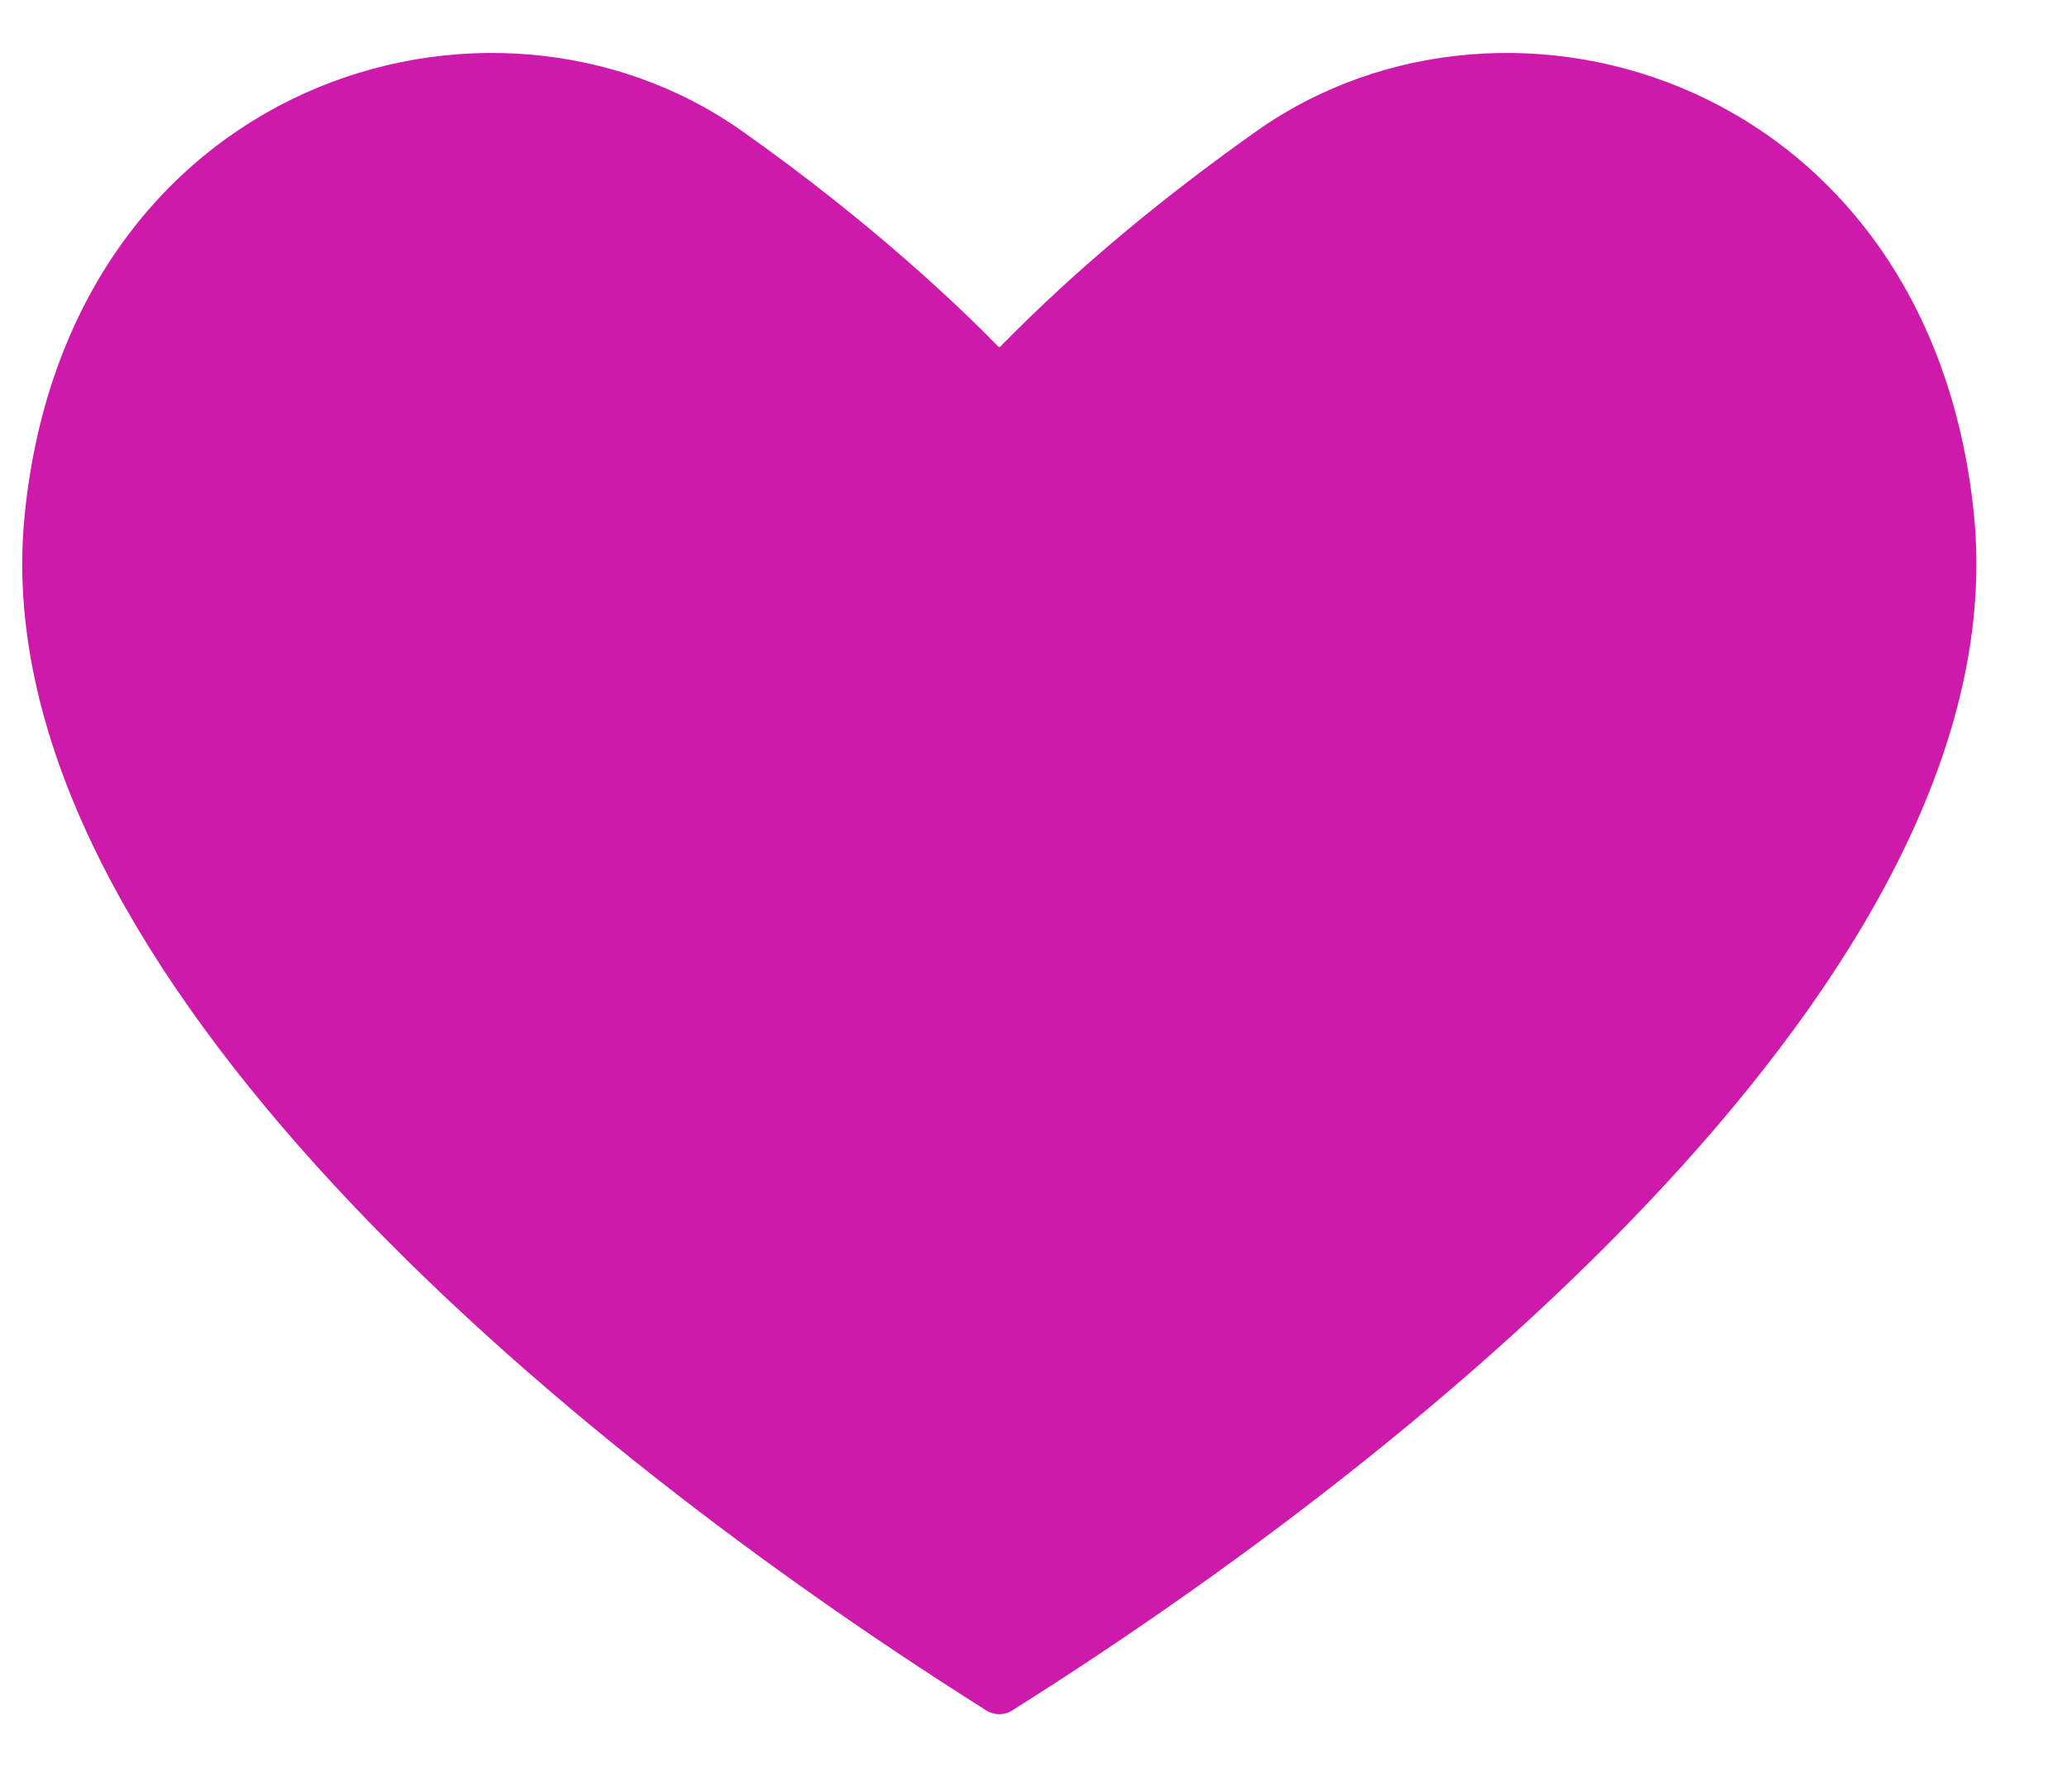
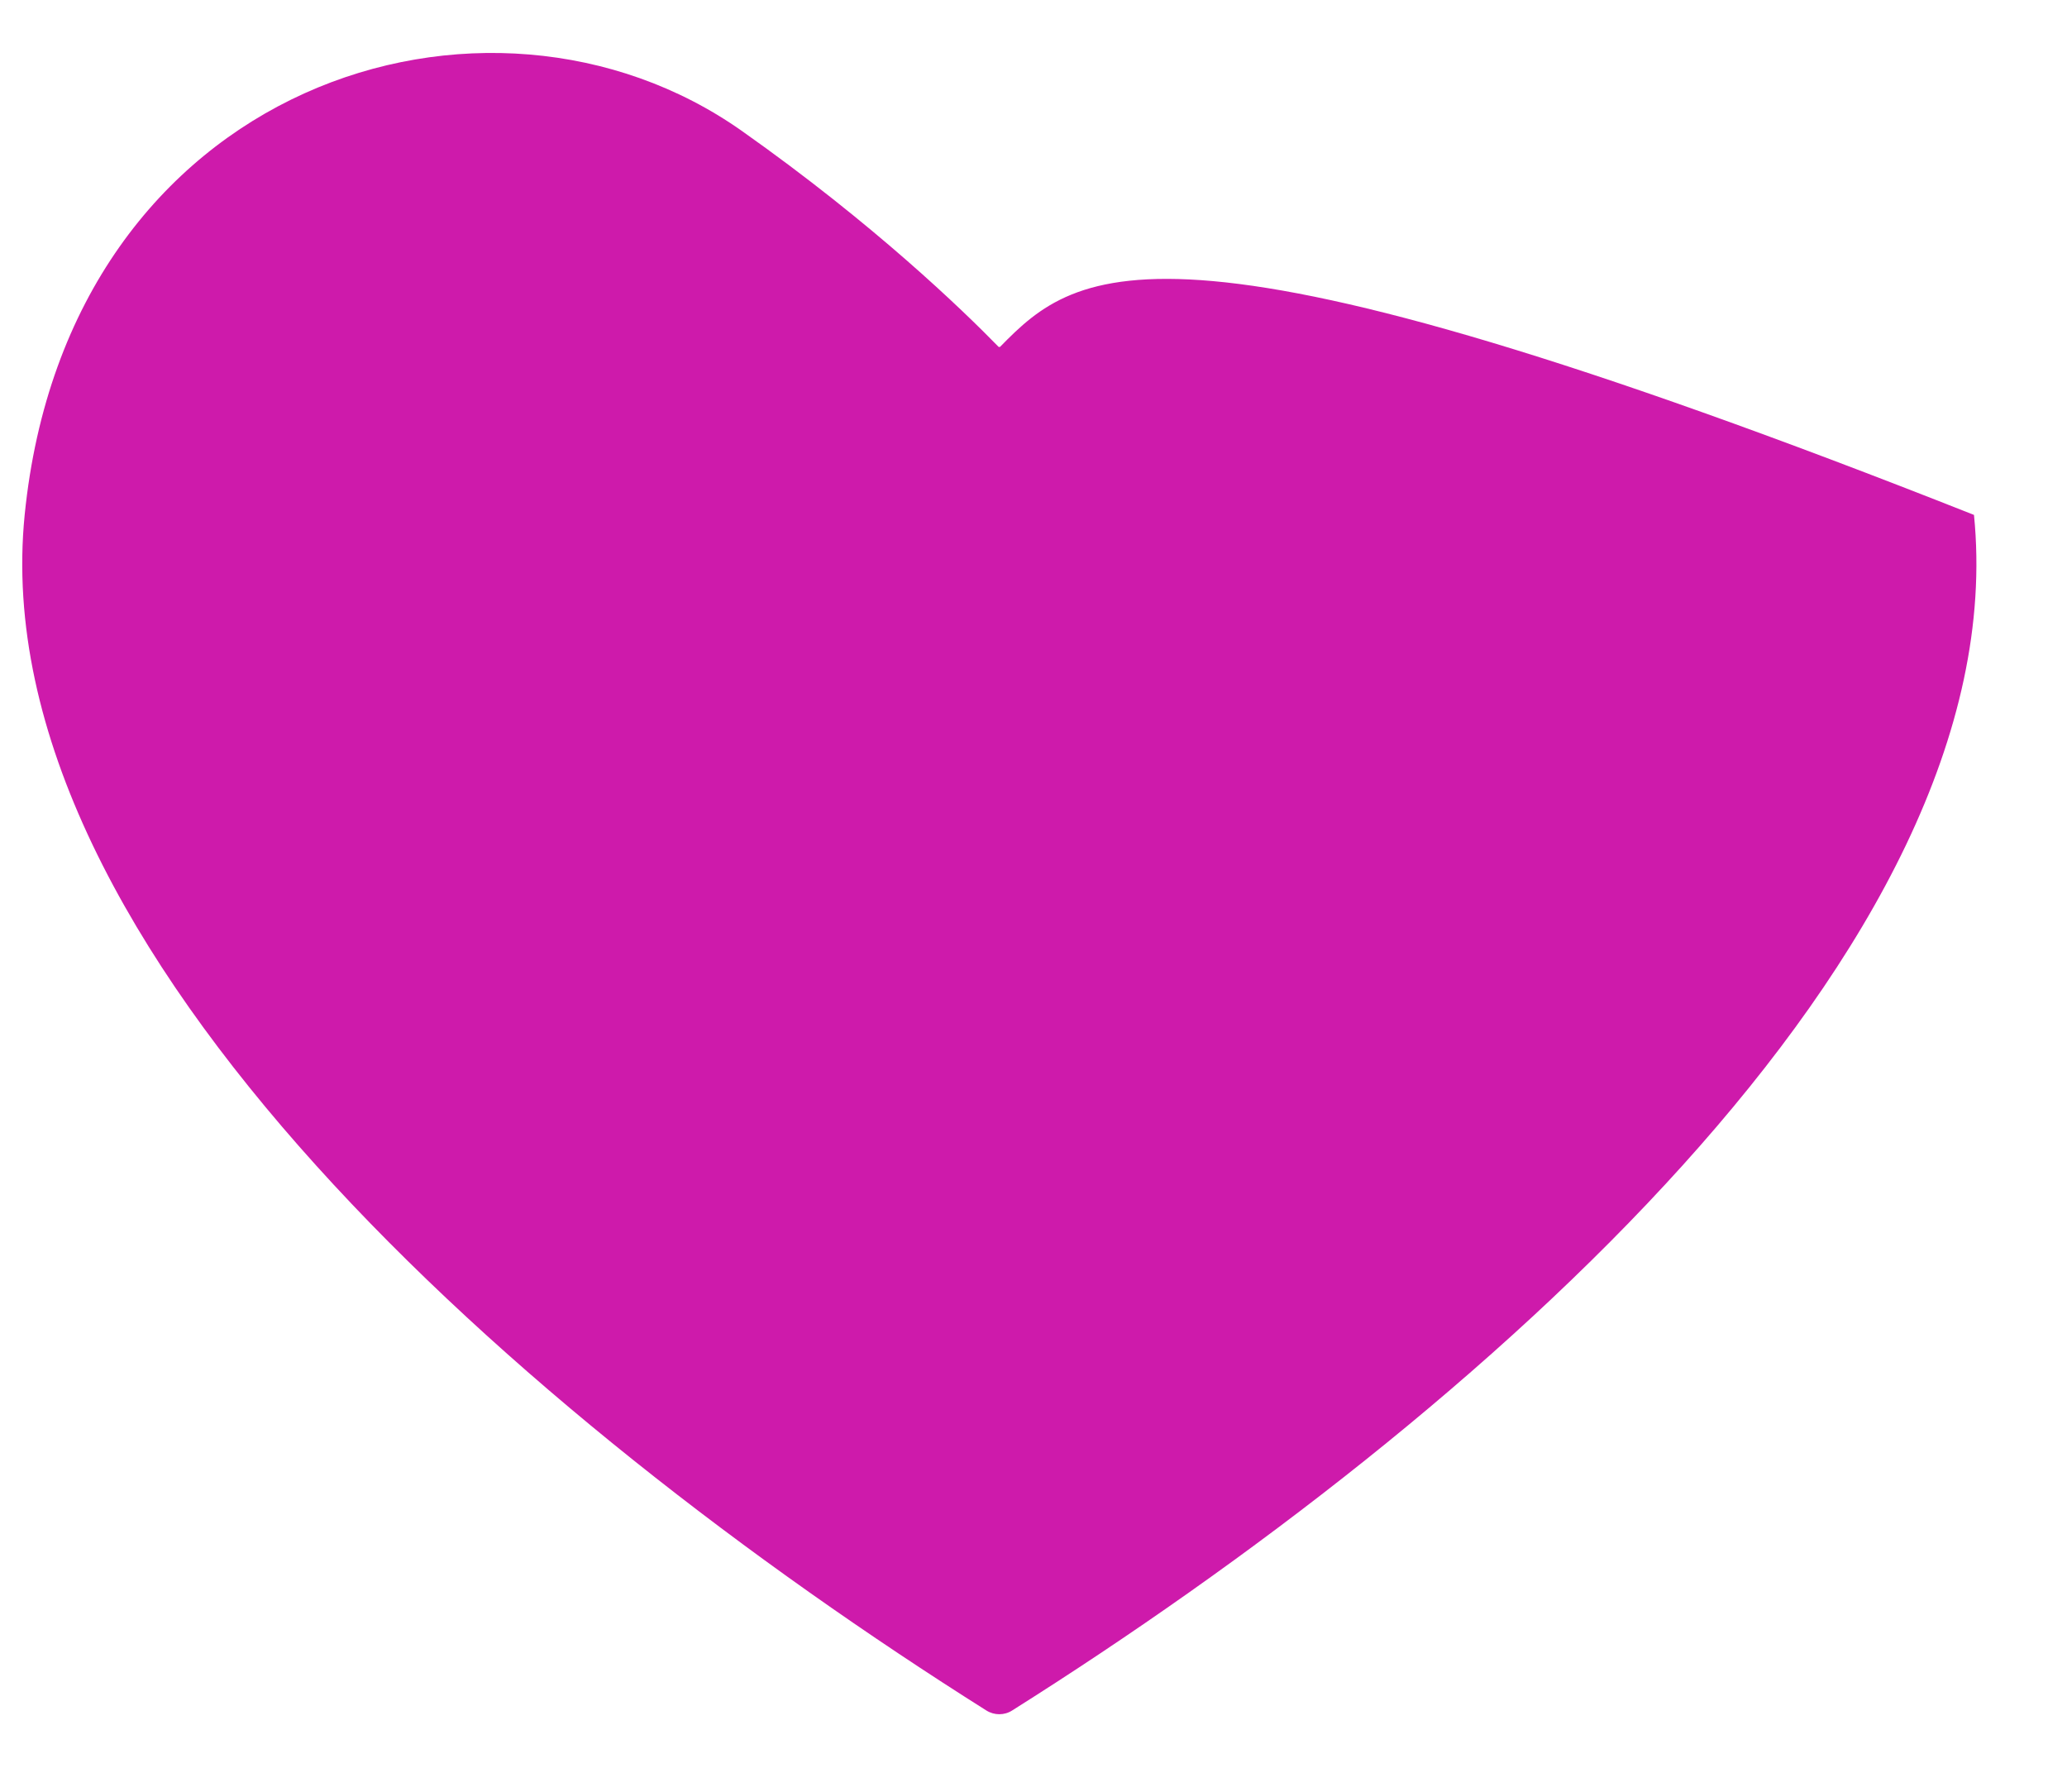
<svg xmlns="http://www.w3.org/2000/svg" width="15" height="13" viewBox="0 0 15 13" fill="none">
-   <path d="M5.385 0.951C3.544 -0.35 0.494 0.593 0.179 3.736C0.021 5.318 0.945 6.961 2.293 8.455C3.647 9.956 5.461 11.341 7.157 12.41C7.215 12.447 7.289 12.447 7.346 12.41C9.043 11.341 10.857 9.956 12.211 8.455C13.559 6.961 14.483 5.318 14.325 3.736C14.009 0.593 10.96 -0.35 9.119 0.951C8.461 1.416 7.822 1.939 7.257 2.517H7.247C6.982 2.245 6.337 1.623 5.385 0.951Z" fill="#CE1AAB" />
+   <path d="M5.385 0.951C3.544 -0.35 0.494 0.593 0.179 3.736C0.021 5.318 0.945 6.961 2.293 8.455C3.647 9.956 5.461 11.341 7.157 12.41C7.215 12.447 7.289 12.447 7.346 12.41C9.043 11.341 10.857 9.956 12.211 8.455C13.559 6.961 14.483 5.318 14.325 3.736C8.461 1.416 7.822 1.939 7.257 2.517H7.247C6.982 2.245 6.337 1.623 5.385 0.951Z" fill="#CE1AAB" />
</svg>